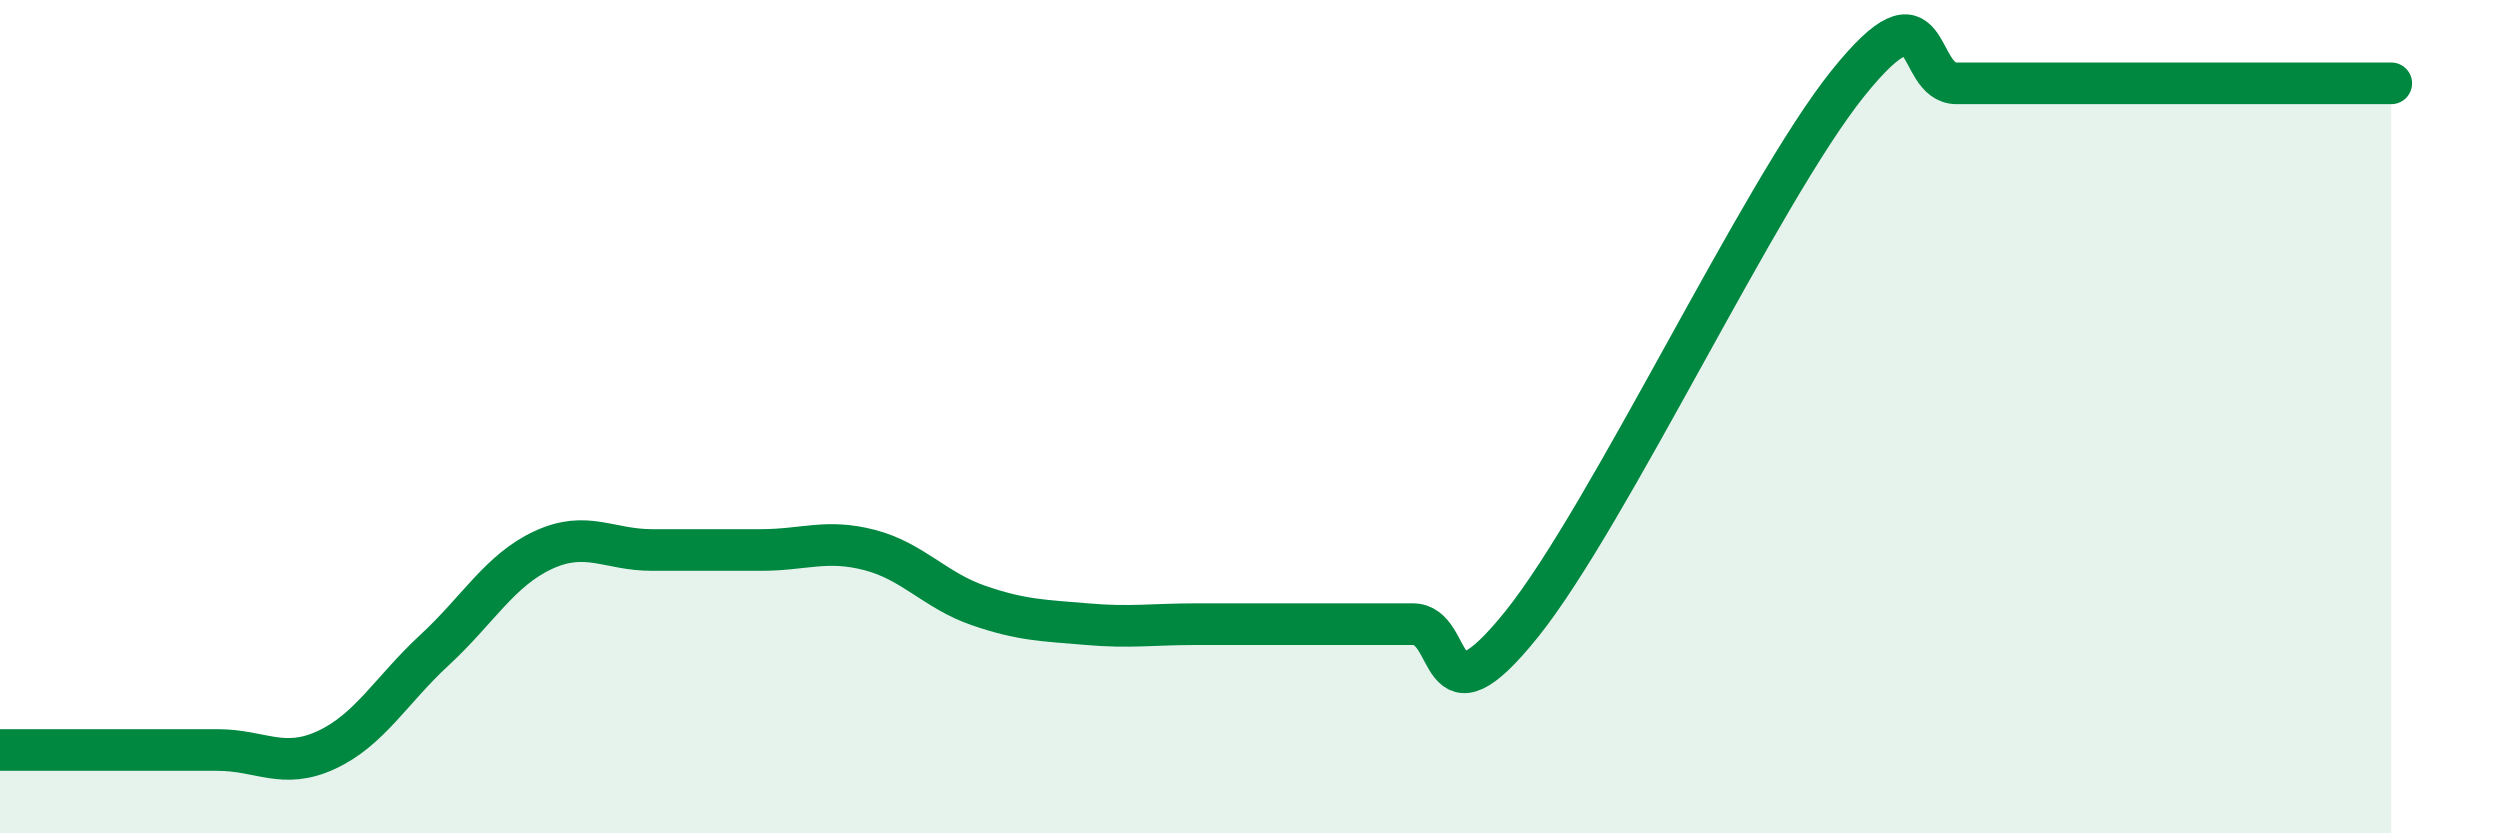
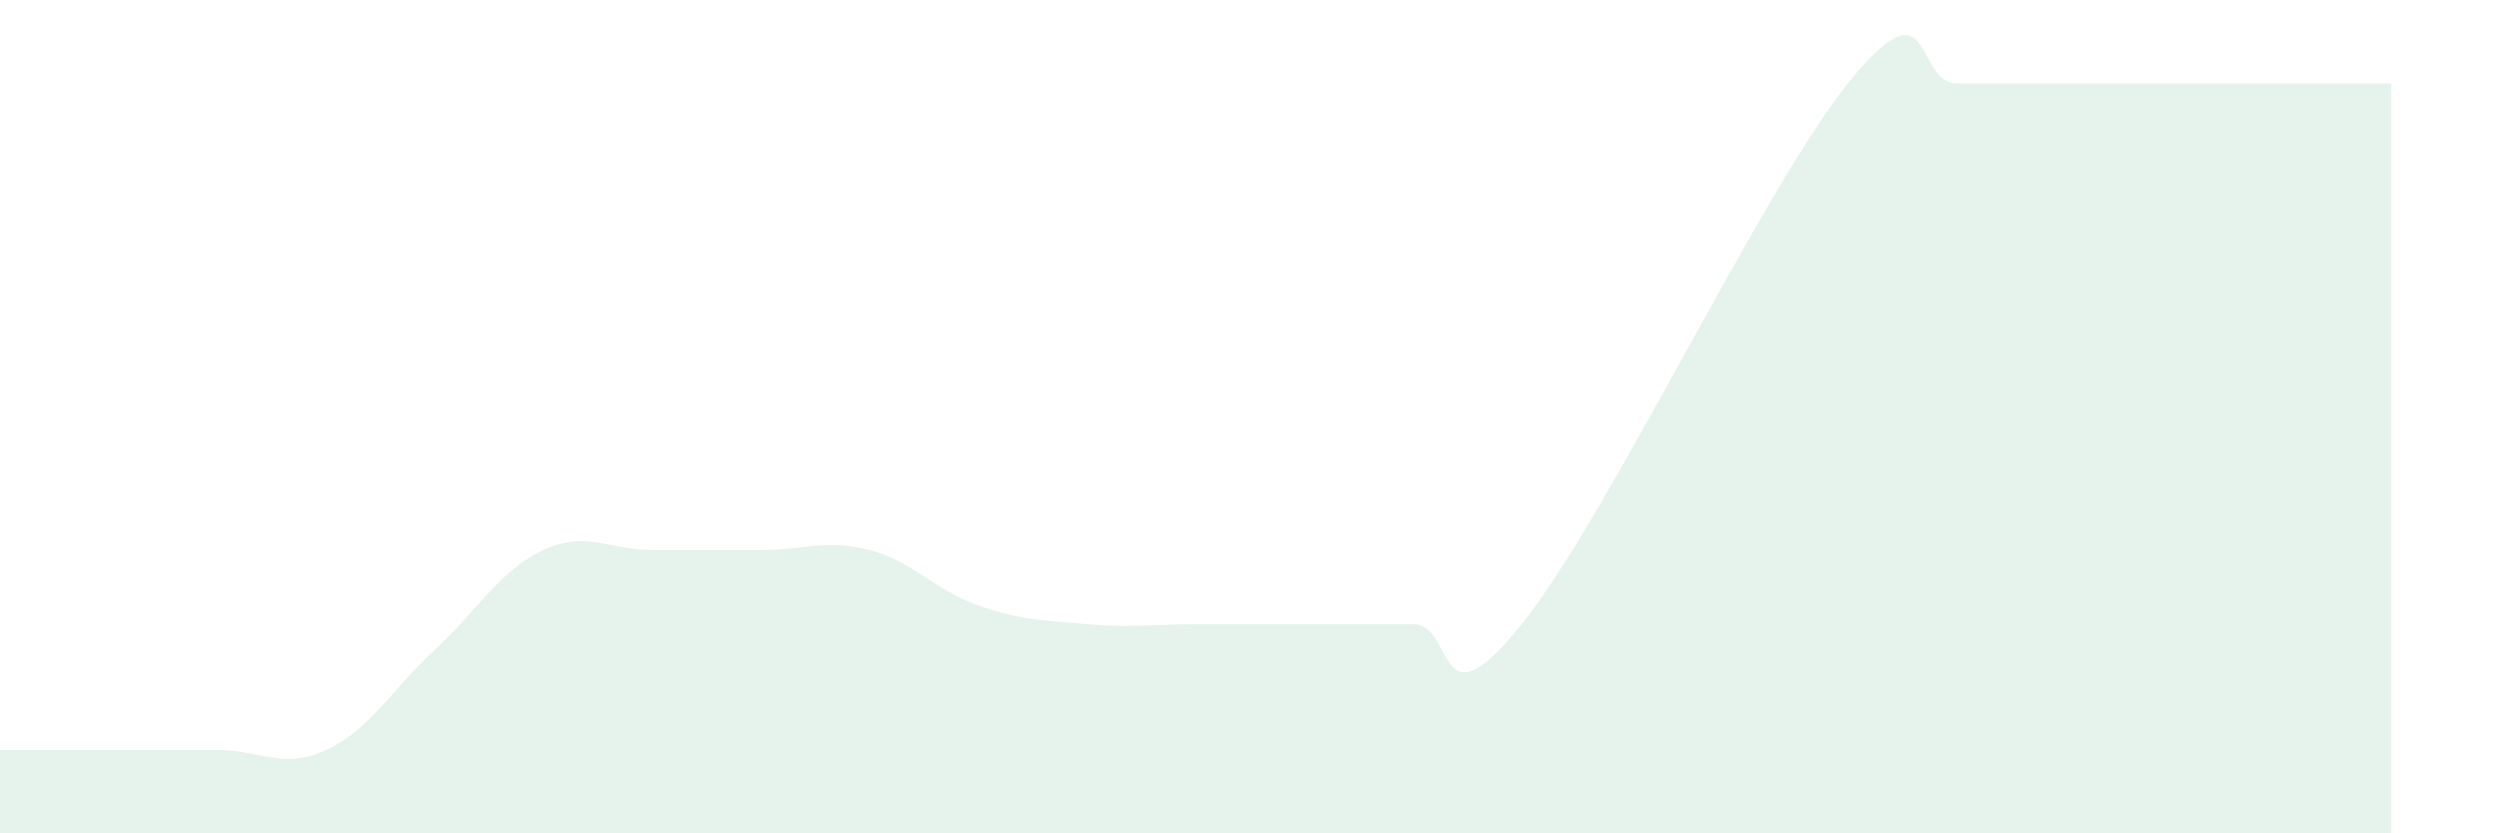
<svg xmlns="http://www.w3.org/2000/svg" width="60" height="20" viewBox="0 0 60 20">
  <path d="M 0,18 C 0.52,18 1.57,18 2.61,18 C 3.65,18 4.18,18 5.22,18 C 6.26,18 6.79,18.48 7.83,18 C 8.87,17.52 9.39,16.56 10.43,15.6 C 11.47,14.64 12,13.68 13.04,13.2 C 14.08,12.72 14.61,13.2 15.65,13.2 C 16.69,13.2 17.22,13.2 18.26,13.2 C 19.3,13.2 19.83,12.93 20.87,13.2 C 21.91,13.47 22.44,14.17 23.48,14.53 C 24.52,14.89 25.05,14.89 26.09,14.98 C 27.13,15.07 27.66,14.98 28.7,14.98 C 29.74,14.98 30.26,14.98 31.3,14.98 C 32.34,14.98 32.87,14.98 33.91,14.98 C 34.95,14.98 34.43,17.58 36.52,14.98 C 38.61,12.38 42.26,4.6 44.35,2 C 46.44,-0.6 45.92,2 46.96,2 C 48,2 48.53,2 49.57,2 C 50.61,2 51.13,2 52.17,2 C 53.21,2 53.74,2 54.78,2 C 55.82,2 56.87,2 57.39,2L57.39 20L0 20Z" fill="#008740" opacity="0.1" stroke-linecap="round" stroke-linejoin="round" />
-   <path d="M 0,18 C 0.52,18 1.57,18 2.61,18 C 3.65,18 4.18,18 5.22,18 C 6.26,18 6.79,18.48 7.83,18 C 8.87,17.52 9.39,16.56 10.43,15.6 C 11.47,14.64 12,13.68 13.04,13.2 C 14.08,12.72 14.61,13.2 15.65,13.2 C 16.69,13.2 17.22,13.2 18.26,13.2 C 19.3,13.2 19.83,12.93 20.87,13.2 C 21.91,13.47 22.44,14.17 23.48,14.53 C 24.52,14.89 25.05,14.89 26.09,14.98 C 27.13,15.07 27.66,14.98 28.7,14.98 C 29.74,14.98 30.26,14.98 31.3,14.98 C 32.34,14.98 32.87,14.98 33.91,14.98 C 34.95,14.98 34.43,17.58 36.52,14.98 C 38.61,12.38 42.26,4.6 44.35,2 C 46.44,-0.6 45.92,2 46.96,2 C 48,2 48.53,2 49.57,2 C 50.61,2 51.13,2 52.17,2 C 53.21,2 53.74,2 54.78,2 C 55.82,2 56.87,2 57.39,2" stroke="#008740" stroke-width="1" fill="none" stroke-linecap="round" stroke-linejoin="round" />
</svg>